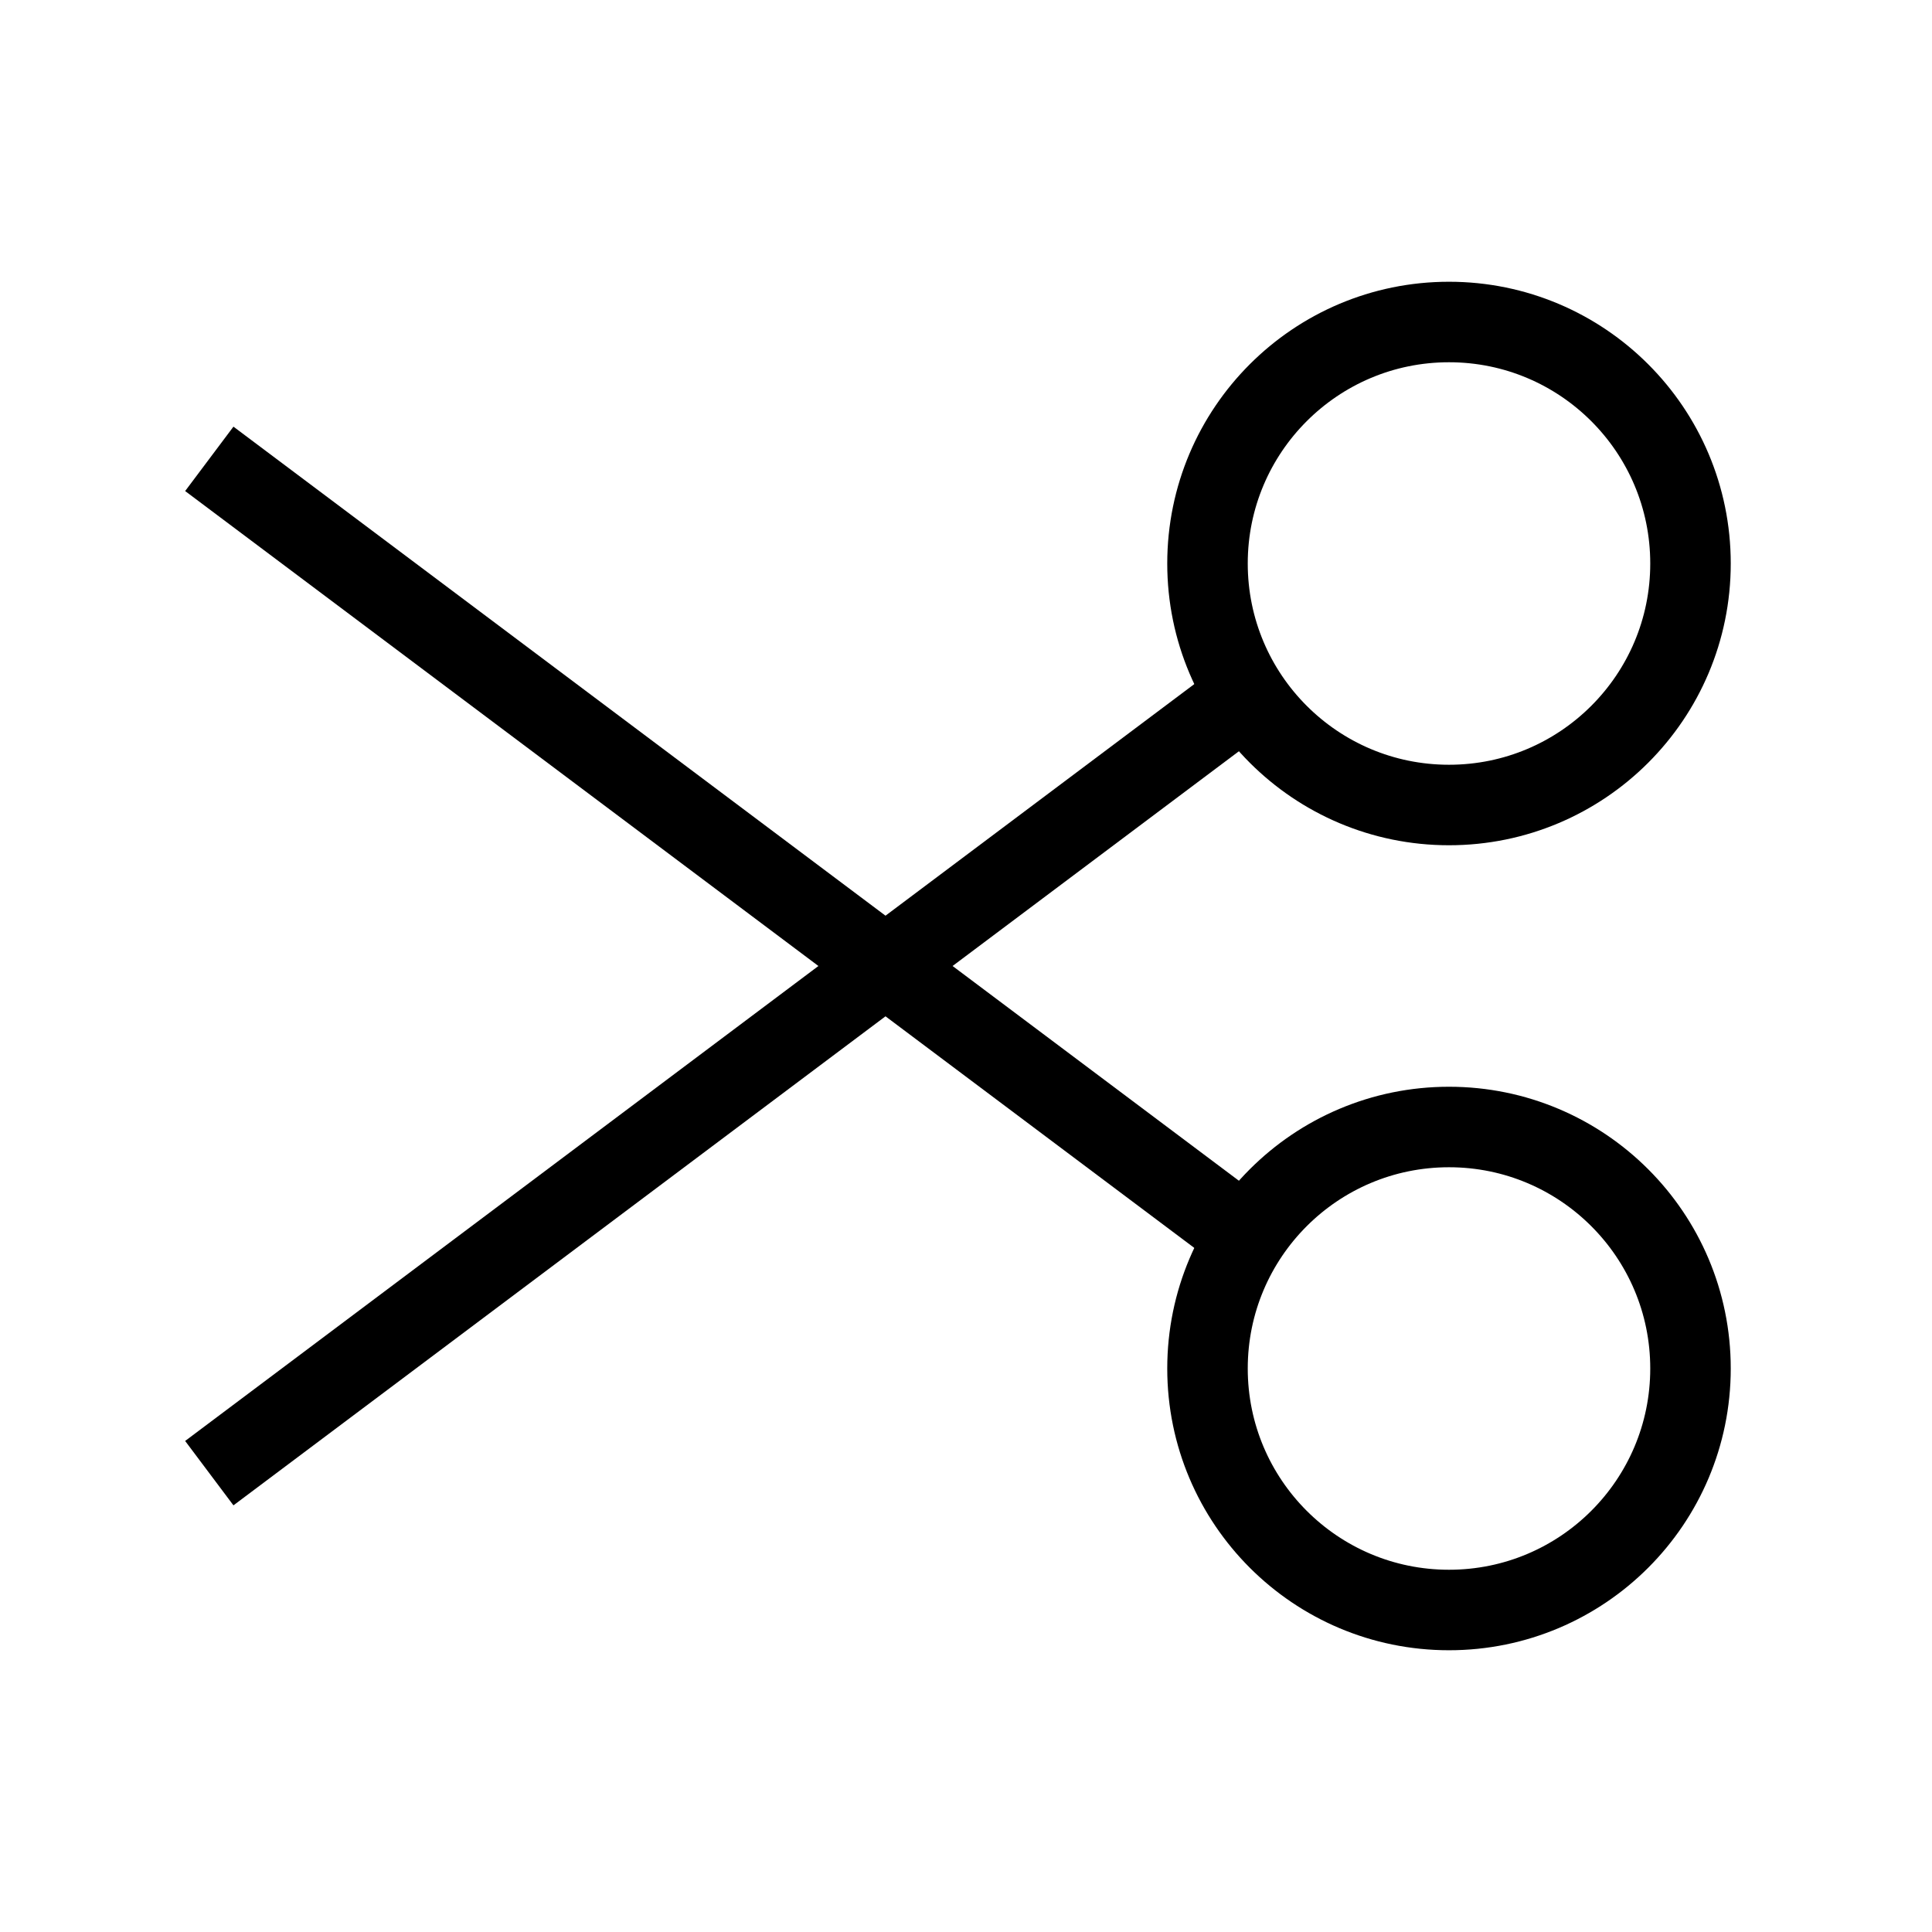
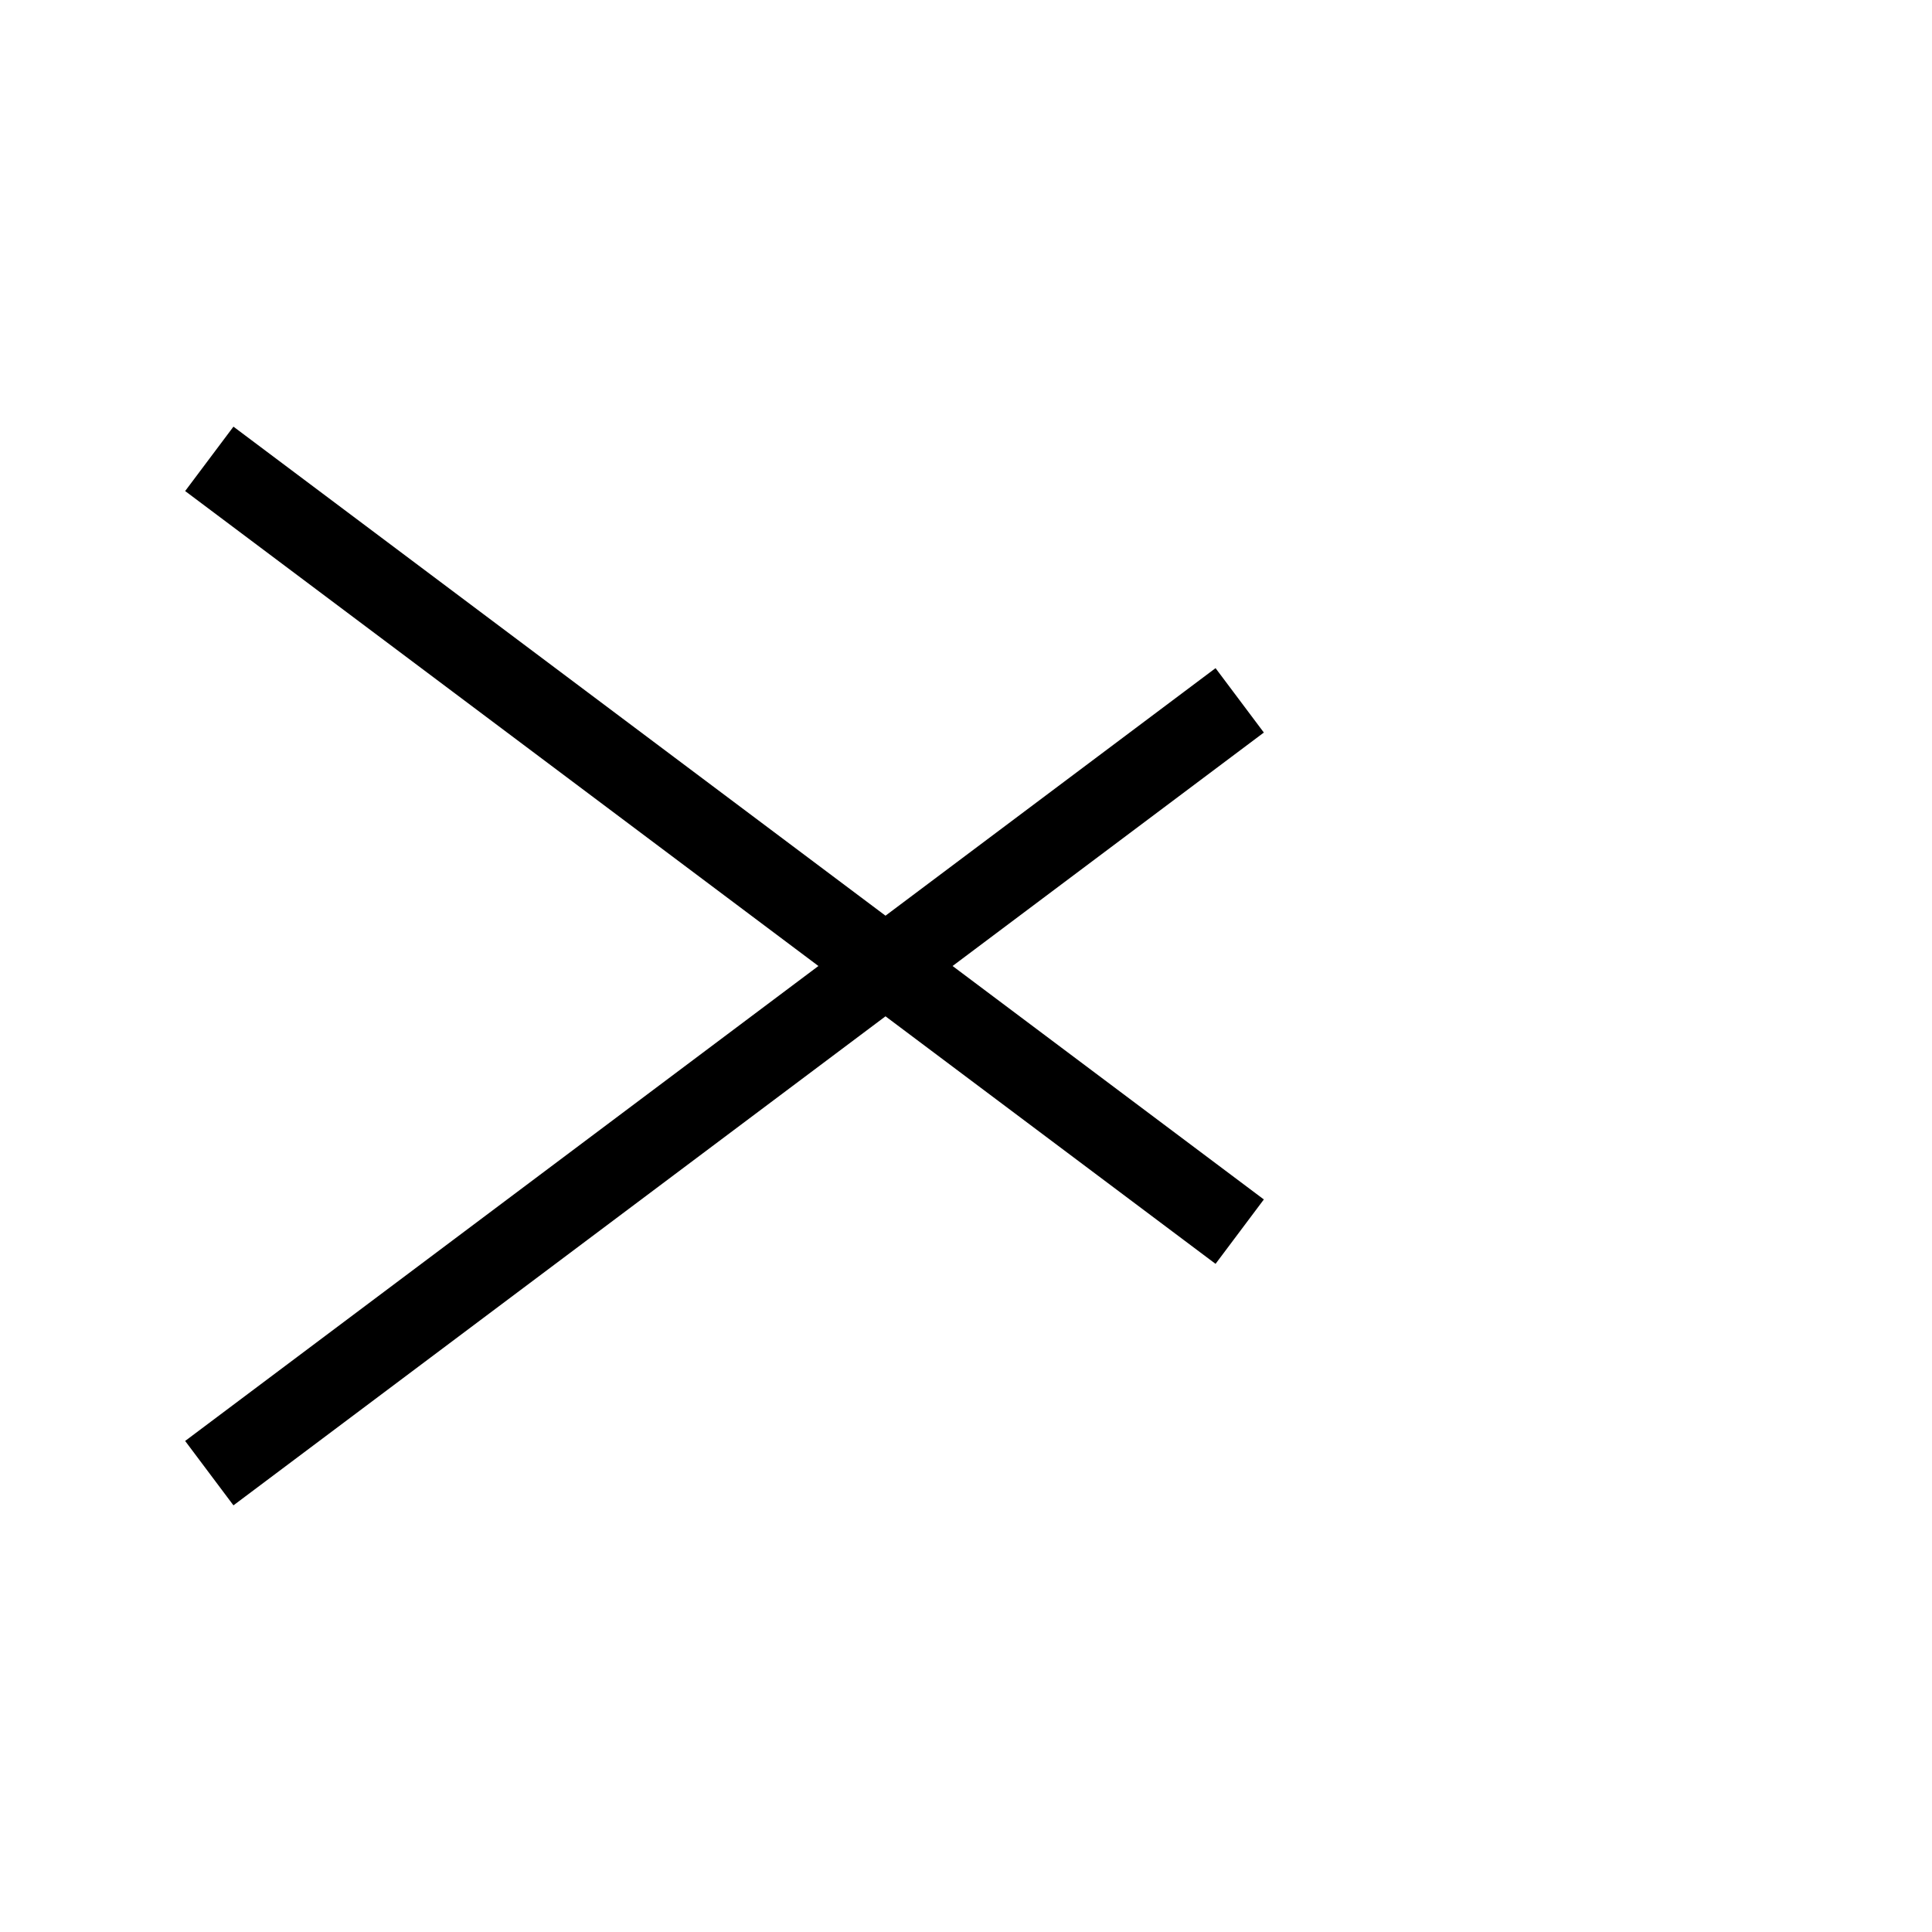
<svg xmlns="http://www.w3.org/2000/svg" width="800px" height="800px" viewBox="0 0 24 24" role="img" aria-labelledby="cutIconTitle" stroke="#000000" stroke-width="1" stroke-linecap="square" stroke-linejoin="miter" fill="none" color="#000000">
  <title id="cutIconTitle">Cut</title>
  <path d="M3 18L15 9M15 15L3 6" />
-   <circle cx="18" cy="7" r="3" />
-   <circle cx="18" cy="17" r="3" />
</svg>